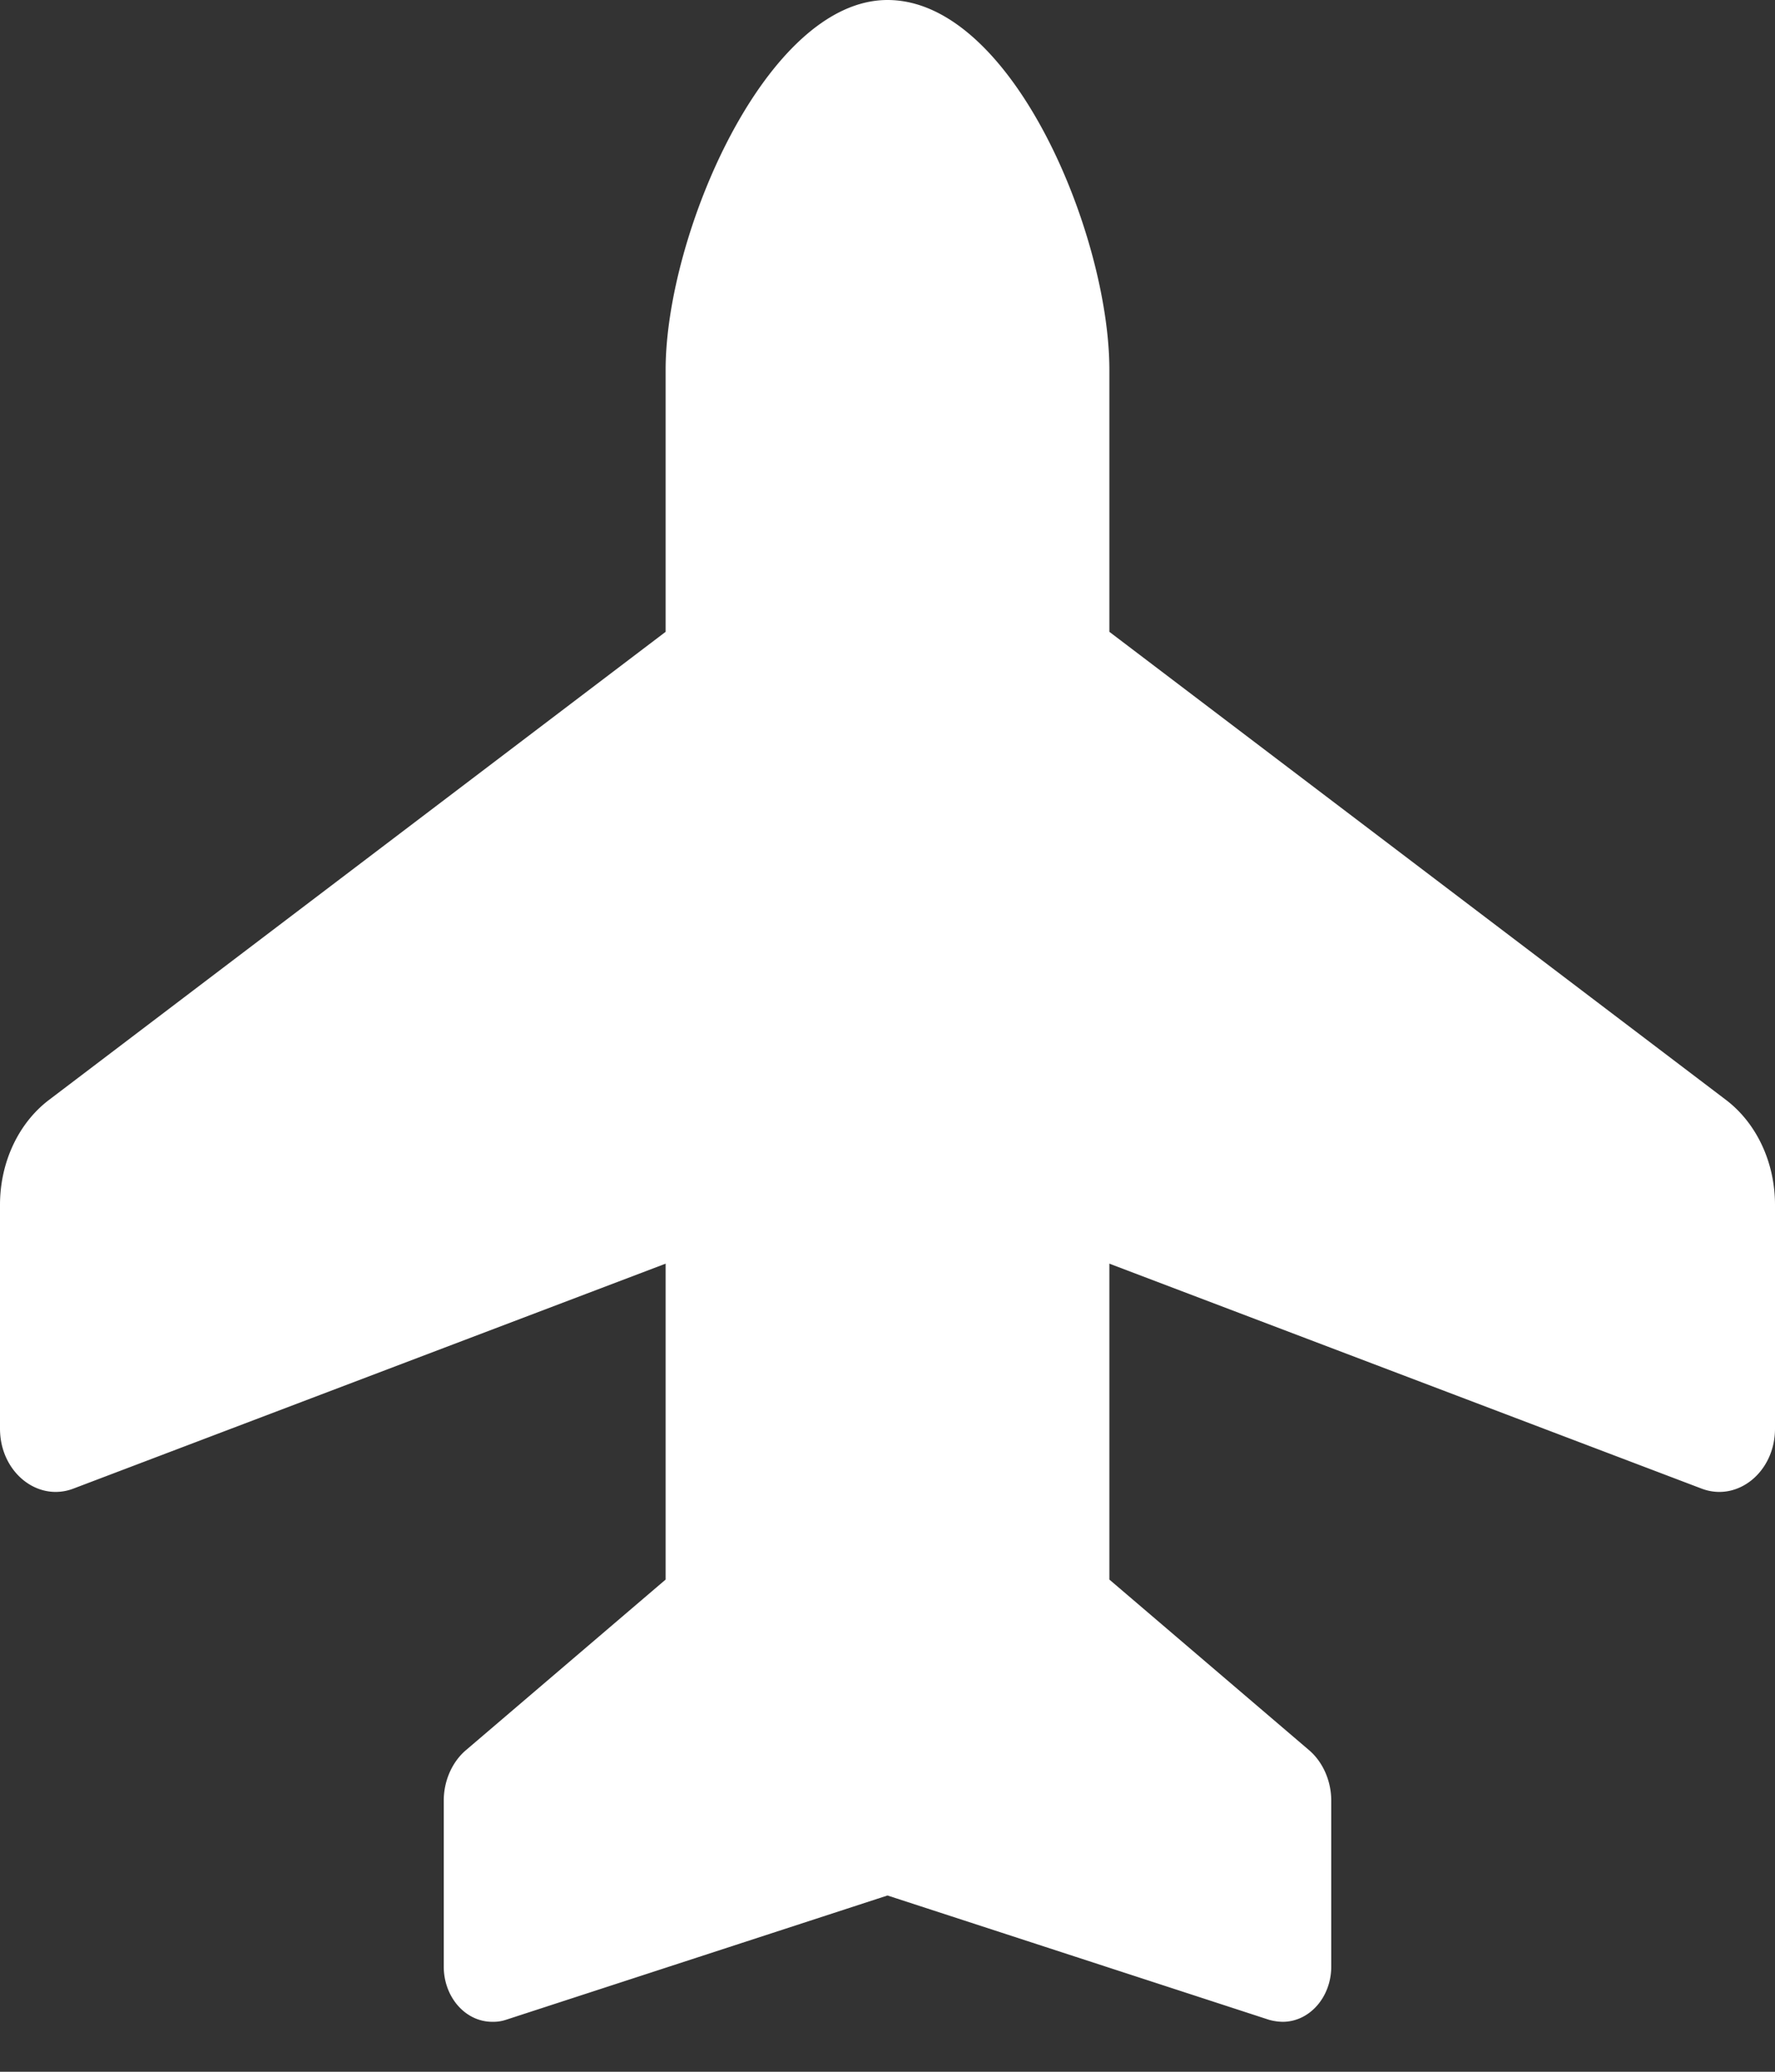
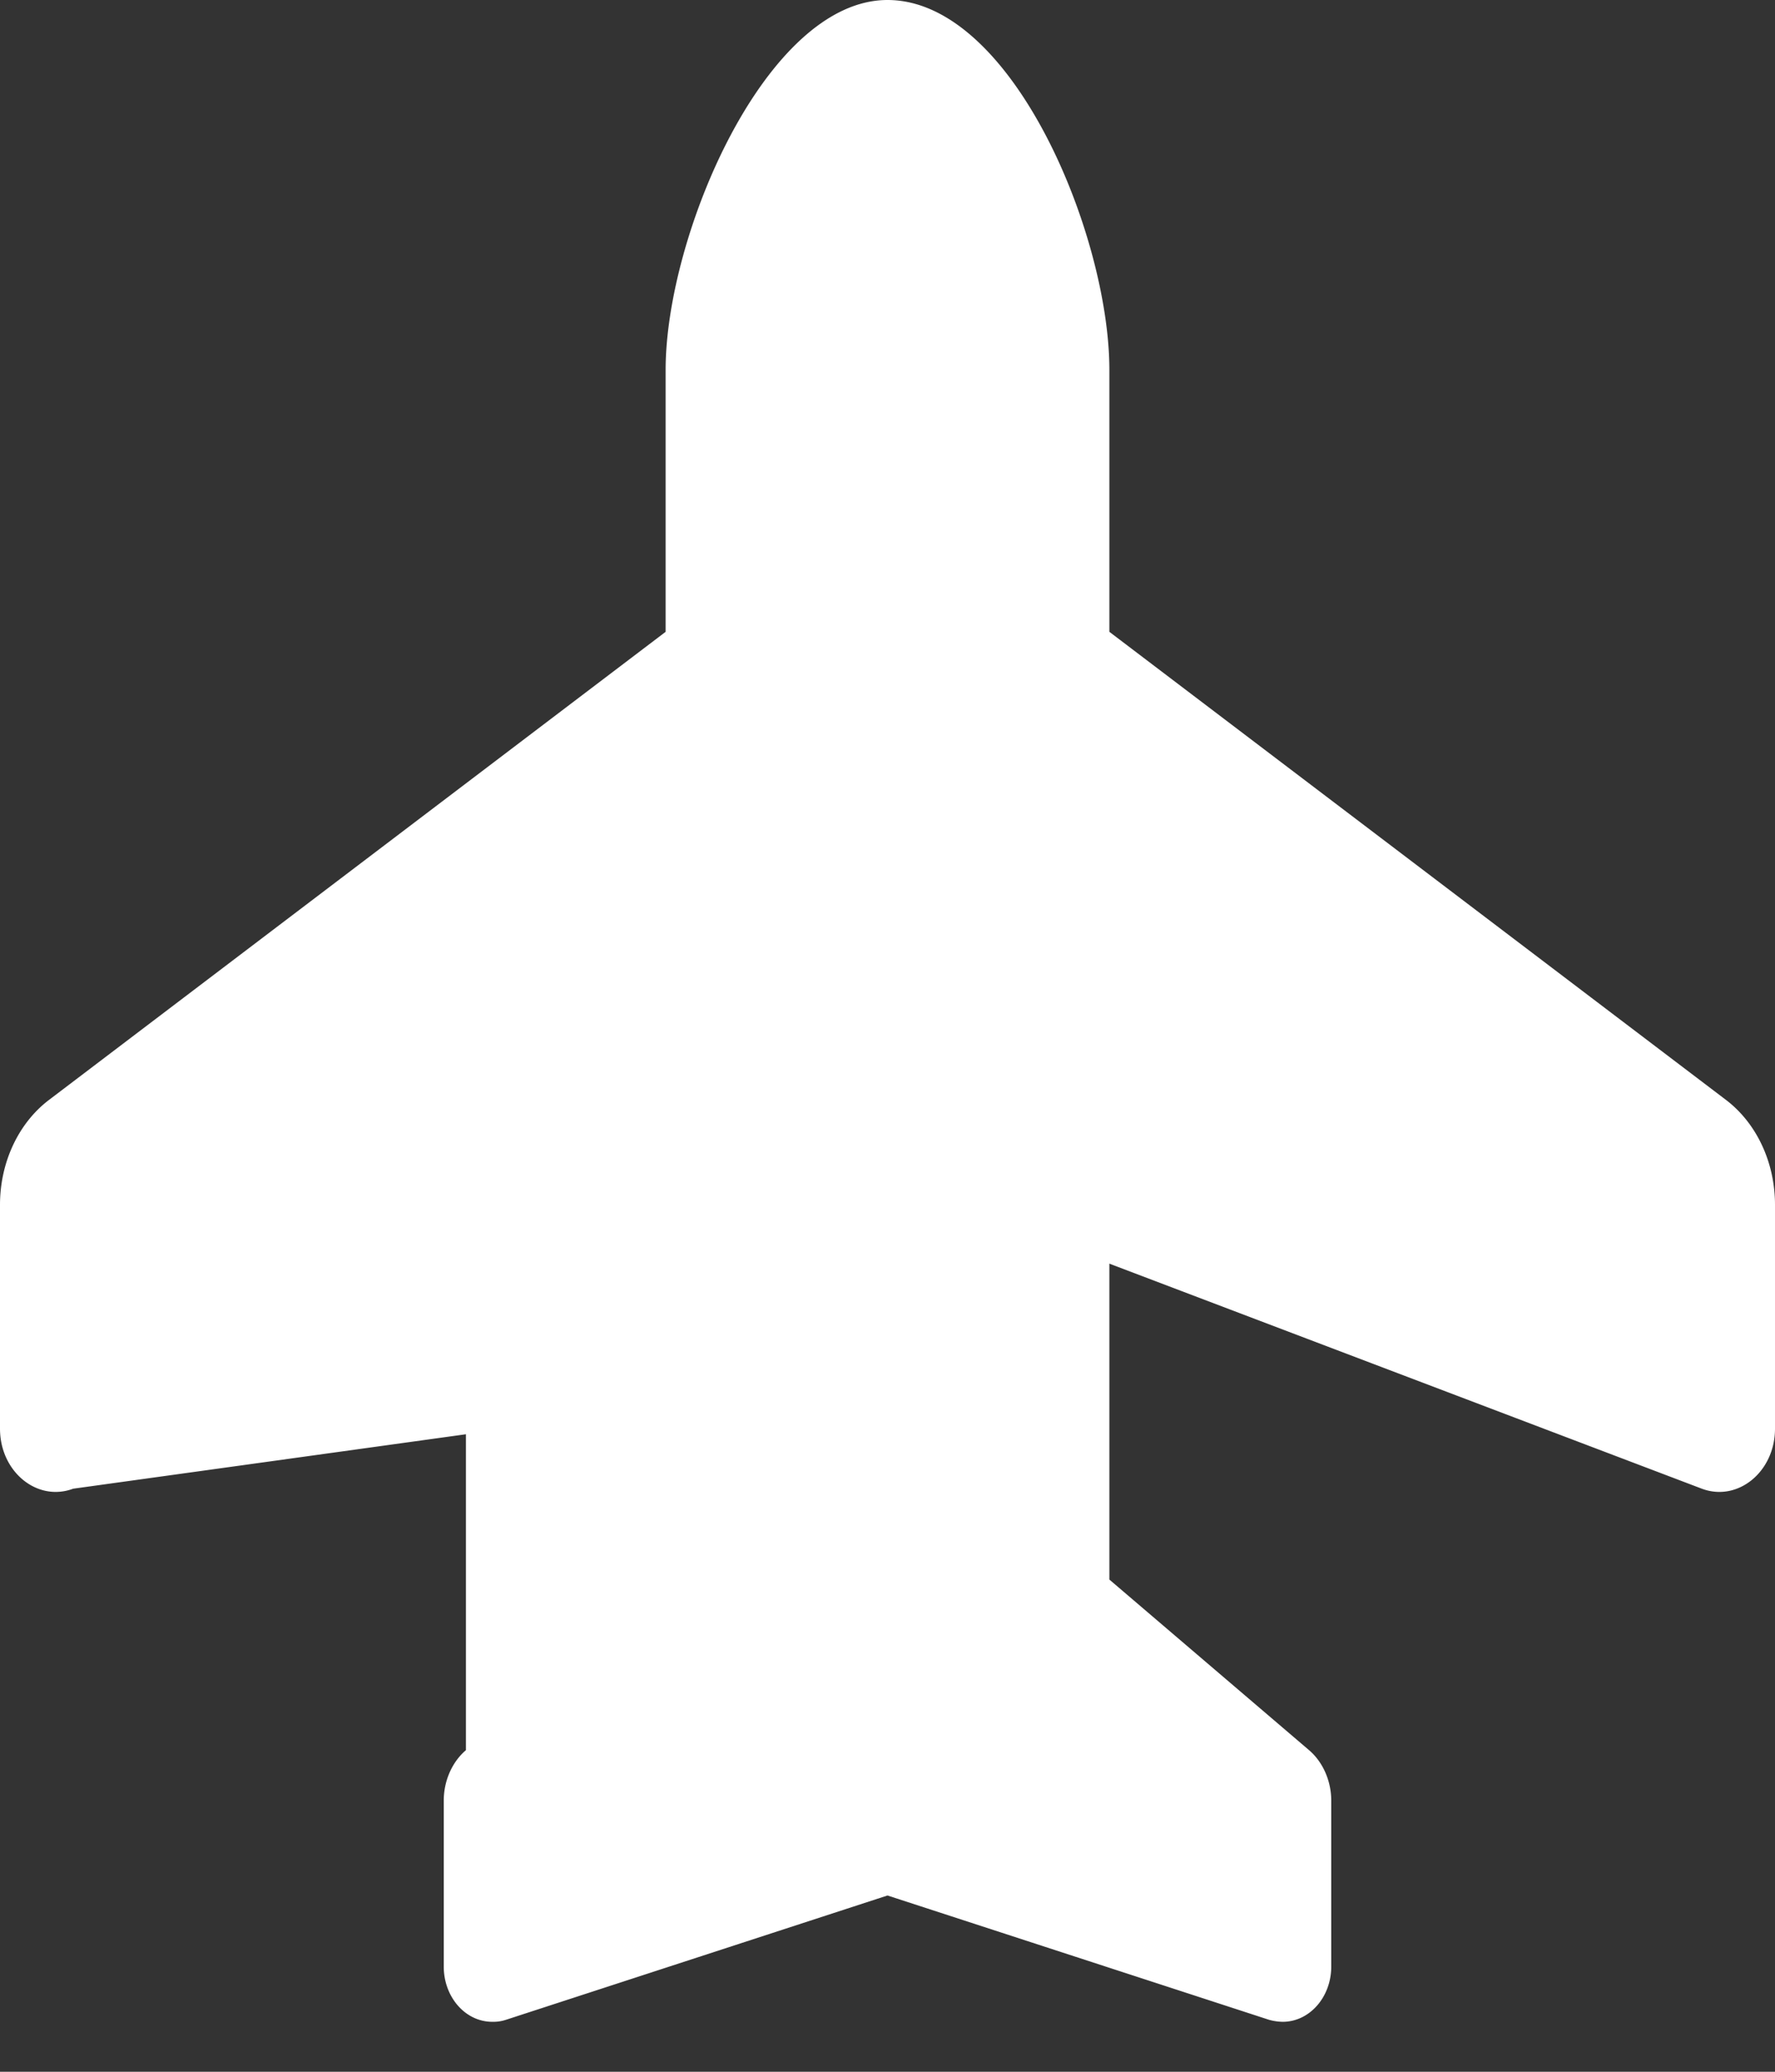
<svg xmlns="http://www.w3.org/2000/svg" width="30" height="35" viewBox="0 0 30 35" fill="none">
  <rect x="0" y="0" width="30" height="35" fill="#333333" stroke="none" />
-   <path d="M11.25 6.25C11.25 3.97 12.95 0 15 0c2.11 0 3.75 3.97 3.75 6.25v4.424l10.418 7.905c.521.394.832 1.06.832 1.775v3.782c0 .727-.627 1.241-1.236 1.014L18.75 21.348v5.337l3.375 2.882c.234.2.375.52.375.854v2.801c0 .52-.37.934-.82.934a.901.901 0 01-.229-.033L15 32.022l-6.451 2.101a.678.678 0 01-.229.033c-.457 0-.82-.42-.82-.934V30.42c0-.333.14-.653.375-.853l3.375-2.882v-5.337L1.236 25.15C.627 25.377 0 24.863 0 24.136v-3.782c0-.714.31-1.381.832-1.775l10.418-7.905V6.25z" fill="#fff" />
+   <path d="M11.25 6.25C11.25 3.97 12.95 0 15 0c2.11 0 3.75 3.97 3.75 6.25v4.424l10.418 7.905c.521.394.832 1.06.832 1.775v3.782c0 .727-.627 1.241-1.236 1.014L18.75 21.348v5.337l3.375 2.882c.234.2.375.52.375.854v2.801c0 .52-.37.934-.82.934a.901.901 0 01-.229-.033L15 32.022l-6.451 2.101a.678.678 0 01-.229.033c-.457 0-.82-.42-.82-.934V30.42c0-.333.14-.653.375-.853v-5.337L1.236 25.15C.627 25.377 0 24.863 0 24.136v-3.782c0-.714.31-1.381.832-1.775l10.418-7.905V6.25z" fill="#fff" />
</svg>